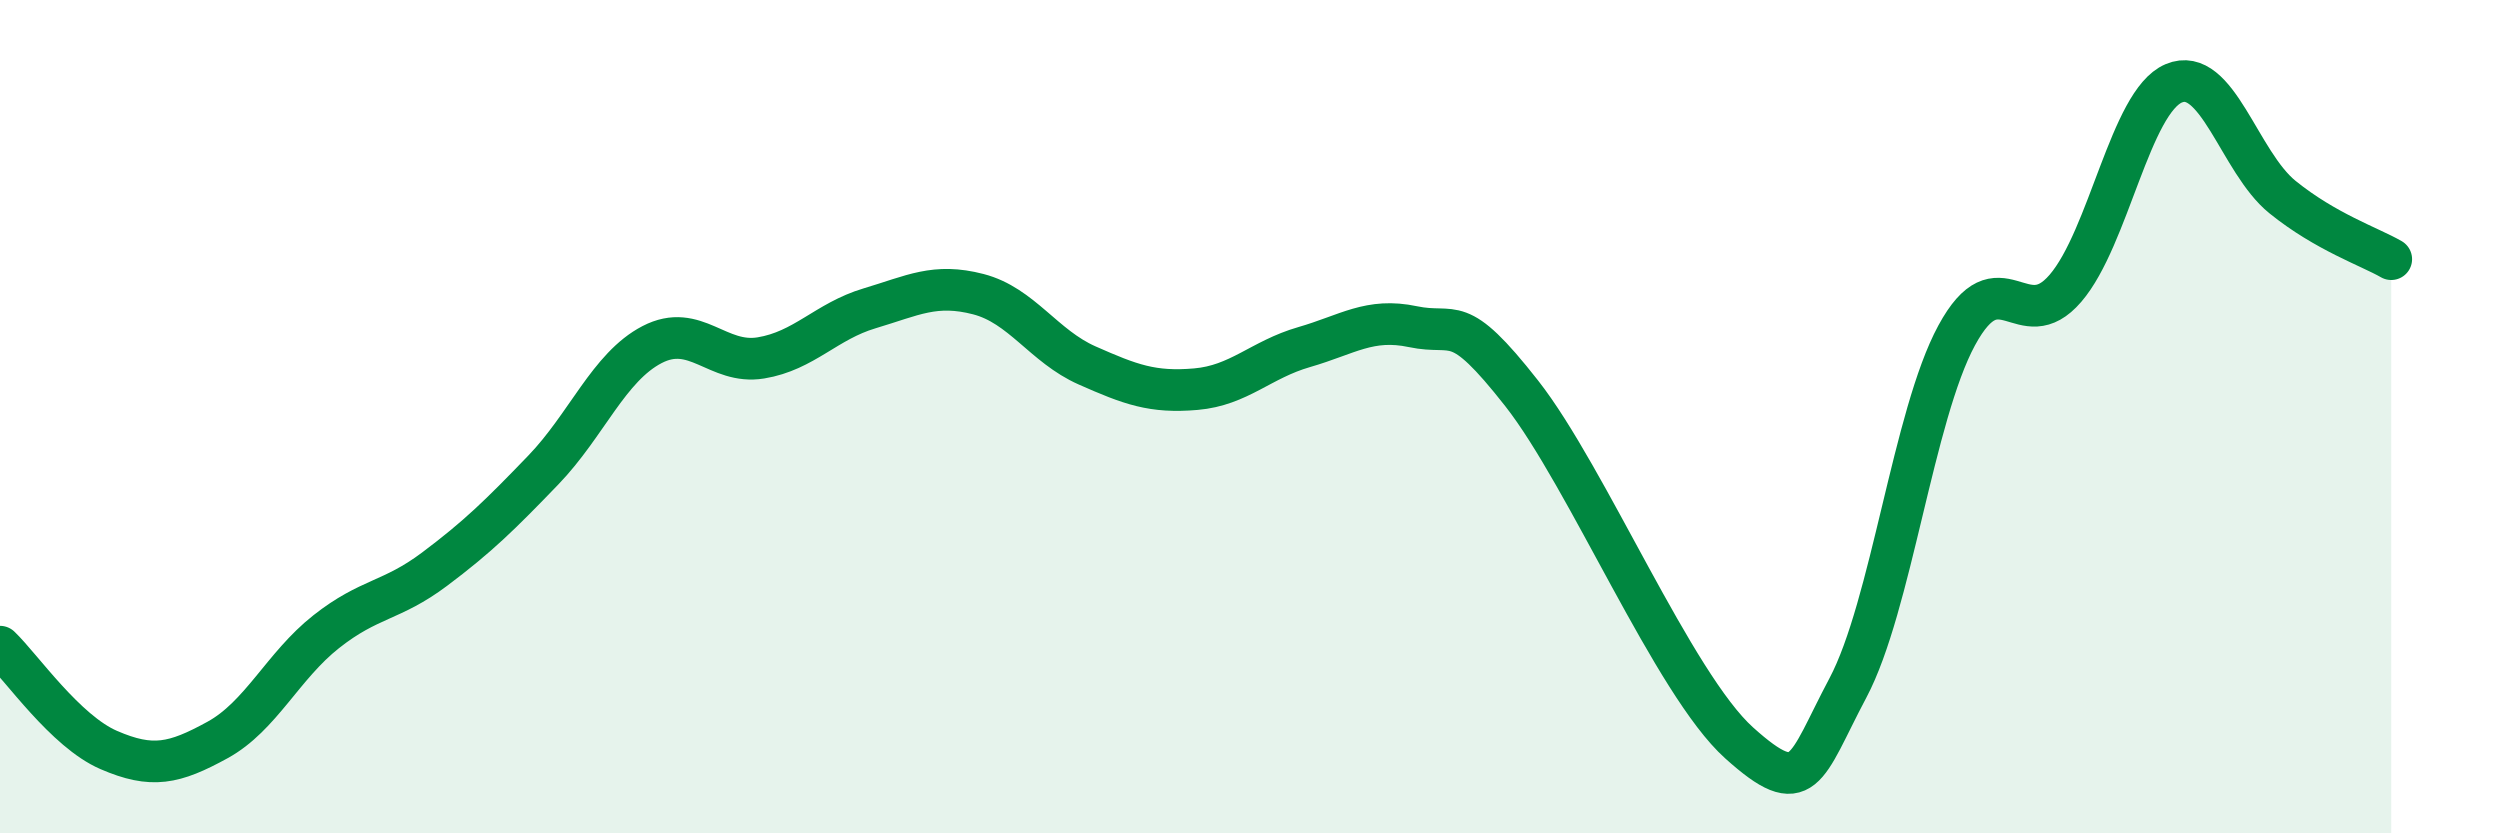
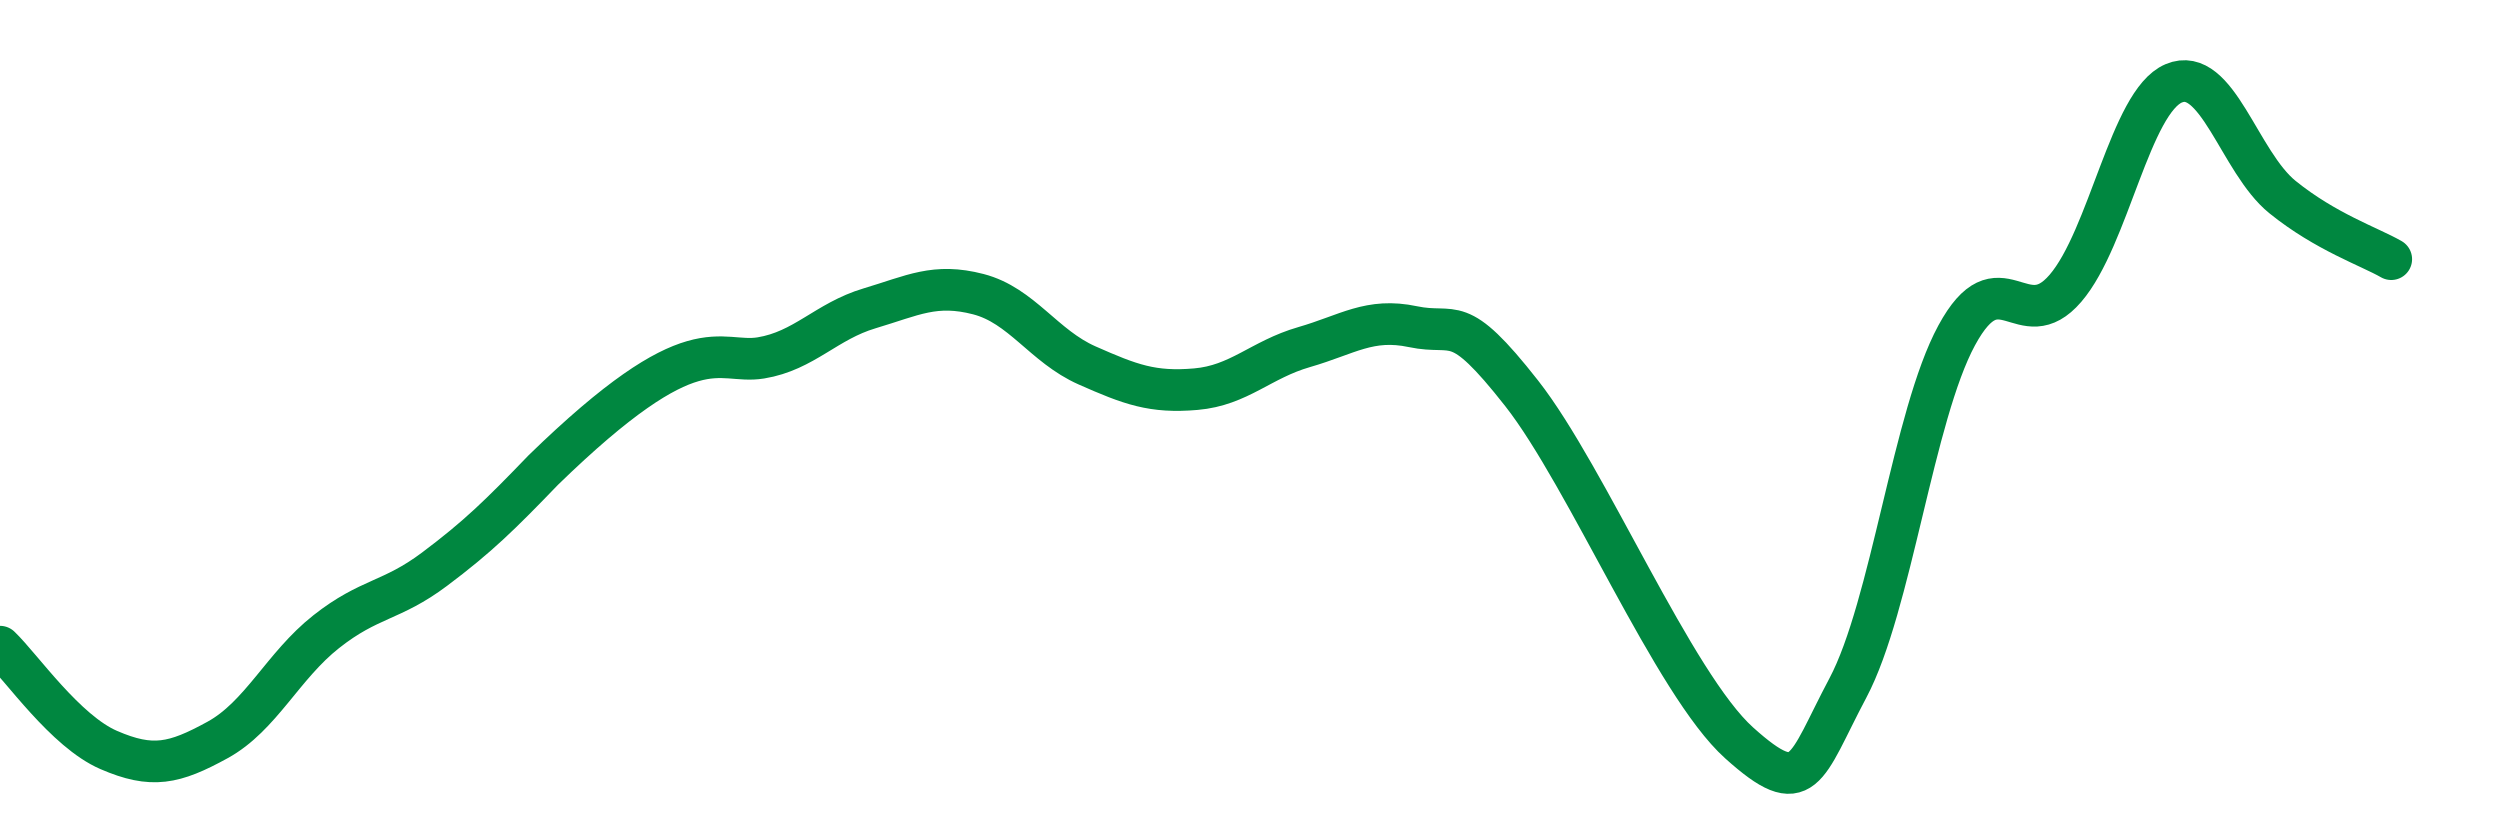
<svg xmlns="http://www.w3.org/2000/svg" width="60" height="20" viewBox="0 0 60 20">
-   <path d="M 0,15.52 C 0.52,16.02 1.57,17.55 2.61,18 C 3.65,18.45 4.18,18.33 5.22,17.76 C 6.26,17.19 6.79,15.98 7.83,15.16 C 8.87,14.34 9.39,14.44 10.43,13.66 C 11.47,12.88 12,12.36 13.04,11.28 C 14.08,10.2 14.61,8.81 15.65,8.27 C 16.69,7.73 17.22,8.76 18.26,8.59 C 19.3,8.42 19.83,7.71 20.87,7.4 C 21.91,7.09 22.44,6.79 23.48,7.06 C 24.52,7.33 25.05,8.31 26.09,8.77 C 27.13,9.23 27.66,9.43 28.7,9.34 C 29.74,9.25 30.26,8.63 31.3,8.33 C 32.34,8.03 32.87,7.62 33.91,7.84 C 34.95,8.06 34.95,7.44 36.52,9.44 C 38.09,11.44 40.17,16.42 41.74,17.83 C 43.31,19.24 43.31,18.47 44.35,16.51 C 45.39,14.55 45.92,9.97 46.96,8.05 C 48,6.13 48.53,8.13 49.57,6.92 C 50.61,5.71 51.13,2.44 52.17,2 C 53.21,1.56 53.74,3.89 54.78,4.73 C 55.82,5.57 56.87,5.92 57.39,6.22L57.39 20L0 20Z" fill="#008740" opacity="0.1" stroke-linecap="round" stroke-linejoin="round" />
-   <path d="M 0,15.52 C 0.52,16.02 1.57,17.55 2.61,18 C 3.65,18.45 4.18,18.33 5.22,17.76 C 6.26,17.19 6.79,15.98 7.83,15.16 C 8.87,14.34 9.39,14.44 10.43,13.66 C 11.47,12.88 12,12.36 13.04,11.28 C 14.08,10.2 14.61,8.81 15.65,8.27 C 16.69,7.73 17.22,8.76 18.26,8.59 C 19.3,8.42 19.83,7.71 20.87,7.4 C 21.91,7.09 22.44,6.79 23.48,7.06 C 24.52,7.33 25.05,8.31 26.09,8.77 C 27.13,9.23 27.66,9.43 28.7,9.34 C 29.74,9.25 30.26,8.63 31.3,8.33 C 32.34,8.03 32.87,7.62 33.91,7.84 C 34.95,8.06 34.95,7.44 36.52,9.44 C 38.09,11.44 40.17,16.42 41.74,17.83 C 43.31,19.24 43.31,18.47 44.35,16.51 C 45.39,14.55 45.92,9.97 46.96,8.05 C 48,6.13 48.53,8.13 49.57,6.92 C 50.61,5.71 51.13,2.44 52.17,2 C 53.21,1.56 53.74,3.89 54.78,4.73 C 55.82,5.57 56.87,5.92 57.39,6.22" stroke="#008740" stroke-width="1" fill="none" stroke-linecap="round" stroke-linejoin="round" />
+   <path d="M 0,15.52 C 0.52,16.02 1.57,17.55 2.61,18 C 3.65,18.45 4.18,18.33 5.22,17.76 C 6.26,17.19 6.79,15.98 7.83,15.16 C 8.87,14.34 9.39,14.44 10.43,13.66 C 11.47,12.88 12,12.36 13.04,11.28 C 16.69,7.73 17.22,8.76 18.26,8.59 C 19.3,8.42 19.83,7.71 20.87,7.4 C 21.91,7.09 22.44,6.79 23.48,7.06 C 24.52,7.33 25.05,8.31 26.09,8.77 C 27.13,9.23 27.66,9.43 28.7,9.34 C 29.74,9.25 30.26,8.63 31.3,8.33 C 32.34,8.03 32.87,7.62 33.91,7.84 C 34.95,8.06 34.95,7.44 36.52,9.44 C 38.09,11.44 40.17,16.42 41.74,17.83 C 43.31,19.24 43.31,18.47 44.35,16.51 C 45.39,14.55 45.92,9.97 46.96,8.05 C 48,6.13 48.53,8.13 49.57,6.92 C 50.61,5.71 51.13,2.44 52.17,2 C 53.21,1.56 53.74,3.89 54.78,4.73 C 55.82,5.57 56.87,5.92 57.39,6.22" stroke="#008740" stroke-width="1" fill="none" stroke-linecap="round" stroke-linejoin="round" />
</svg>